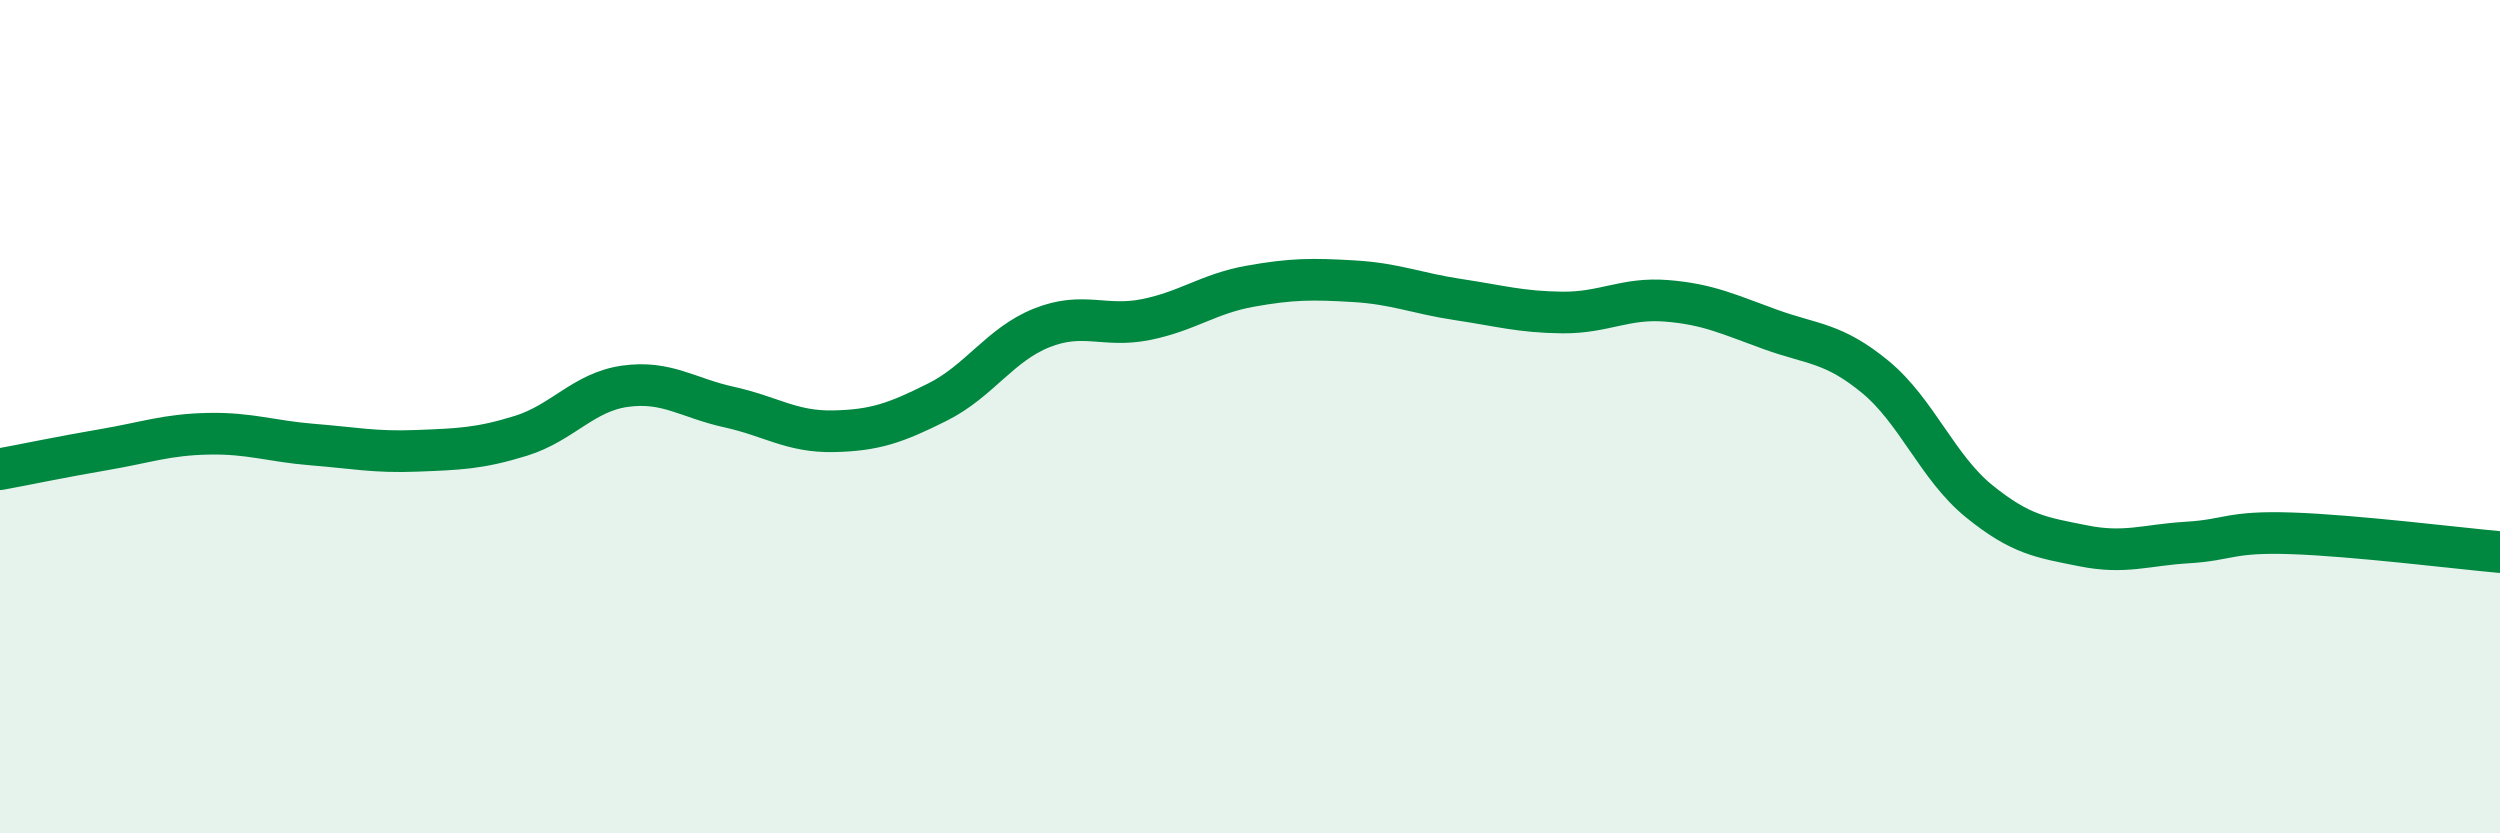
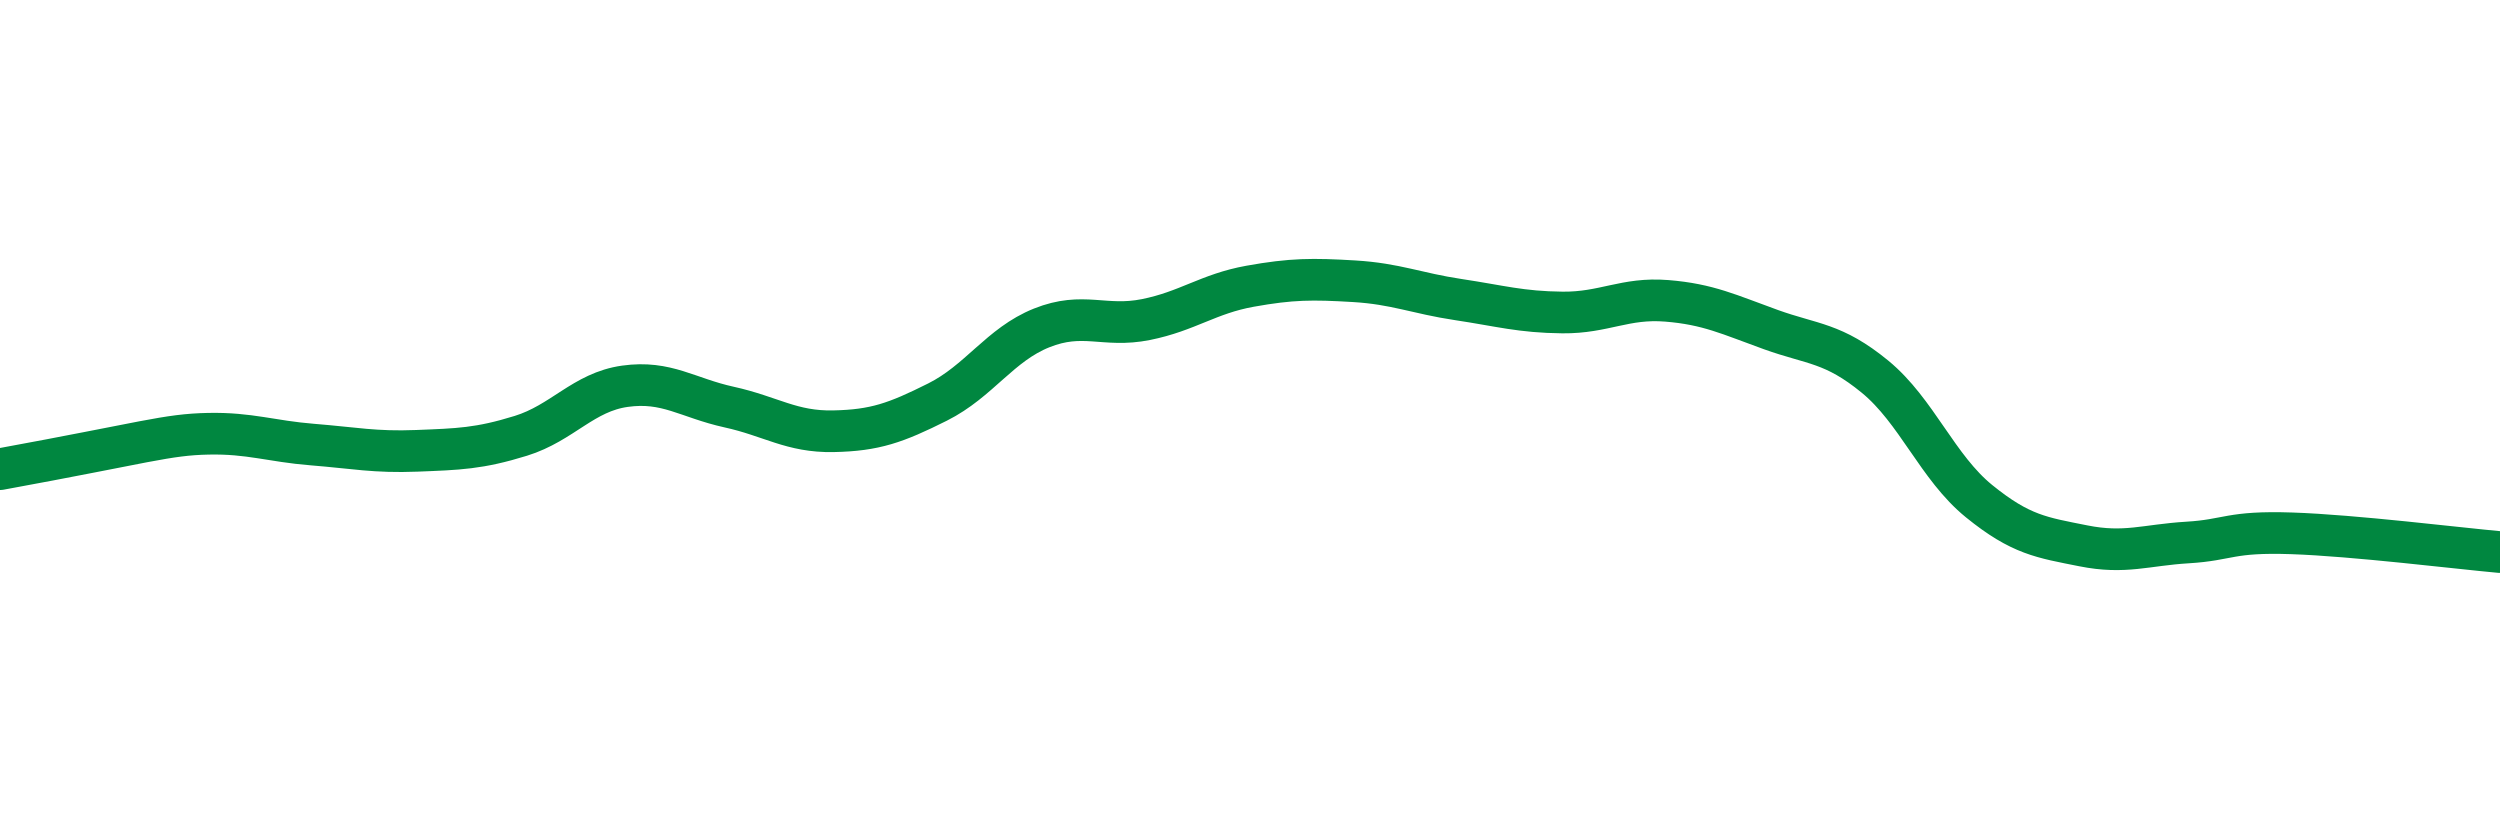
<svg xmlns="http://www.w3.org/2000/svg" width="60" height="20" viewBox="0 0 60 20">
-   <path d="M 0,11.26 C 0.5,11.17 1.5,10.96 2.5,10.79 C 3.5,10.62 4,10.43 5,10.41 C 6,10.39 6.5,10.59 7.5,10.67 C 8.5,10.75 9,10.86 10,10.82 C 11,10.78 11.5,10.77 12.5,10.46 C 13.5,10.15 14,9.41 15,9.27 C 16,9.13 16.5,9.55 17.5,9.77 C 18.5,9.99 19,10.37 20,10.35 C 21,10.33 21.5,10.15 22.5,9.65 C 23.5,9.15 24,8.27 25,7.87 C 26,7.47 26.5,7.87 27.5,7.67 C 28.5,7.47 29,7.05 30,6.87 C 31,6.69 31.5,6.69 32.5,6.75 C 33.5,6.81 34,7.04 35,7.19 C 36,7.34 36.5,7.49 37.5,7.5 C 38.5,7.51 39,7.14 40,7.22 C 41,7.3 41.5,7.55 42.5,7.91 C 43.5,8.27 44,8.22 45,9.04 C 46,9.86 46.5,11.22 47.5,12.03 C 48.5,12.84 49,12.9 50,13.1 C 51,13.3 51.5,13.08 52.5,13.02 C 53.5,12.96 53.5,12.75 55,12.8 C 56.5,12.85 59,13.16 60,13.25L60 20L0 20Z" fill="#008740" opacity="0.1" stroke-linecap="round" stroke-linejoin="round" />
-   <path d="M 0,11.26 C 0.5,11.17 1.5,10.96 2.5,10.79 C 3.5,10.62 4,10.43 5,10.41 C 6,10.39 6.5,10.59 7.5,10.67 C 8.5,10.75 9,10.86 10,10.82 C 11,10.78 11.5,10.77 12.5,10.46 C 13.5,10.15 14,9.41 15,9.27 C 16,9.13 16.5,9.55 17.5,9.77 C 18.5,9.99 19,10.37 20,10.35 C 21,10.33 21.5,10.15 22.5,9.65 C 23.5,9.15 24,8.27 25,7.87 C 26,7.47 26.5,7.87 27.5,7.67 C 28.5,7.47 29,7.05 30,6.87 C 31,6.69 31.5,6.69 32.5,6.75 C 33.5,6.81 34,7.04 35,7.19 C 36,7.34 36.5,7.49 37.5,7.5 C 38.5,7.51 39,7.14 40,7.22 C 41,7.3 41.5,7.55 42.5,7.91 C 43.5,8.27 44,8.22 45,9.04 C 46,9.86 46.5,11.22 47.5,12.03 C 48.5,12.84 49,12.9 50,13.1 C 51,13.3 51.5,13.08 52.5,13.02 C 53.5,12.96 53.5,12.75 55,12.8 C 56.5,12.85 59,13.16 60,13.25" stroke="#008740" stroke-width="1" fill="none" stroke-linecap="round" stroke-linejoin="round" />
+   <path d="M 0,11.26 C 3.5,10.62 4,10.43 5,10.41 C 6,10.39 6.5,10.59 7.5,10.67 C 8.5,10.75 9,10.86 10,10.82 C 11,10.78 11.5,10.77 12.5,10.46 C 13.5,10.15 14,9.41 15,9.27 C 16,9.13 16.5,9.55 17.5,9.77 C 18.5,9.99 19,10.37 20,10.35 C 21,10.33 21.5,10.15 22.5,9.65 C 23.5,9.15 24,8.27 25,7.87 C 26,7.47 26.5,7.87 27.5,7.67 C 28.5,7.47 29,7.05 30,6.87 C 31,6.69 31.5,6.69 32.5,6.75 C 33.5,6.81 34,7.04 35,7.19 C 36,7.34 36.5,7.49 37.5,7.5 C 38.5,7.51 39,7.14 40,7.22 C 41,7.3 41.5,7.55 42.5,7.91 C 43.5,8.27 44,8.22 45,9.04 C 46,9.86 46.5,11.22 47.5,12.03 C 48.5,12.84 49,12.9 50,13.1 C 51,13.3 51.5,13.08 52.5,13.02 C 53.5,12.96 53.5,12.75 55,12.8 C 56.5,12.85 59,13.16 60,13.25" stroke="#008740" stroke-width="1" fill="none" stroke-linecap="round" stroke-linejoin="round" />
</svg>